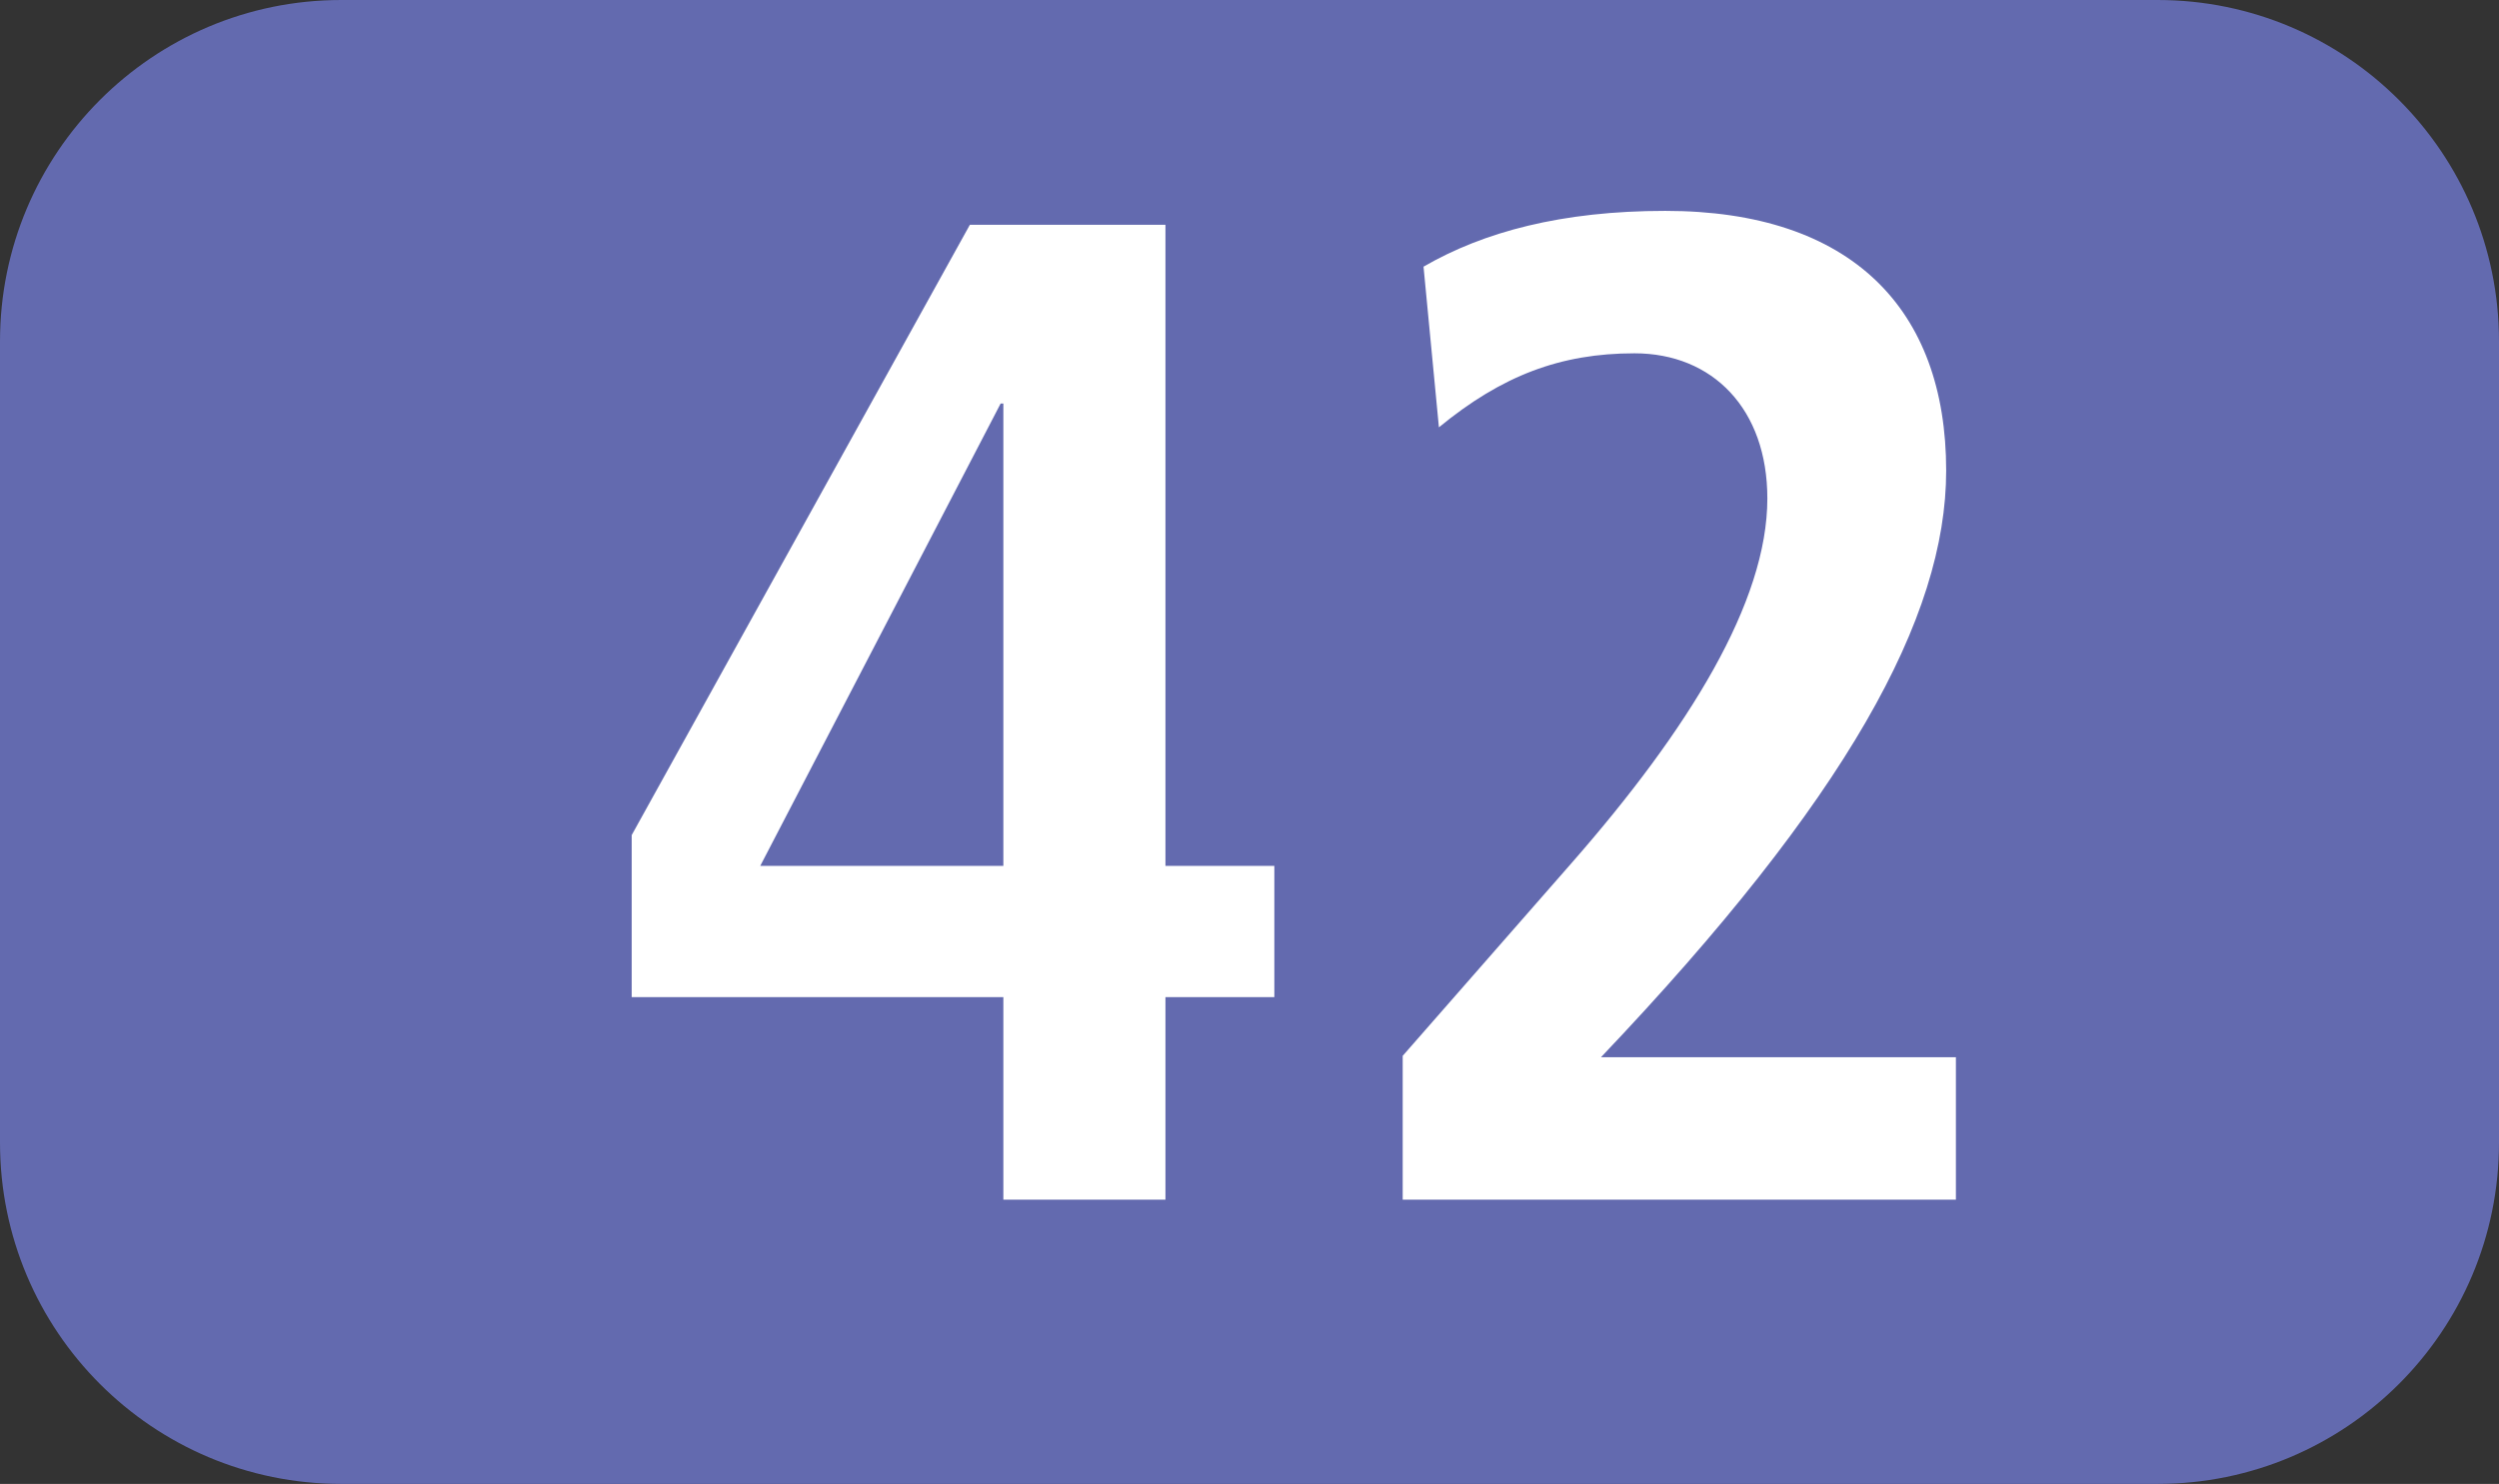
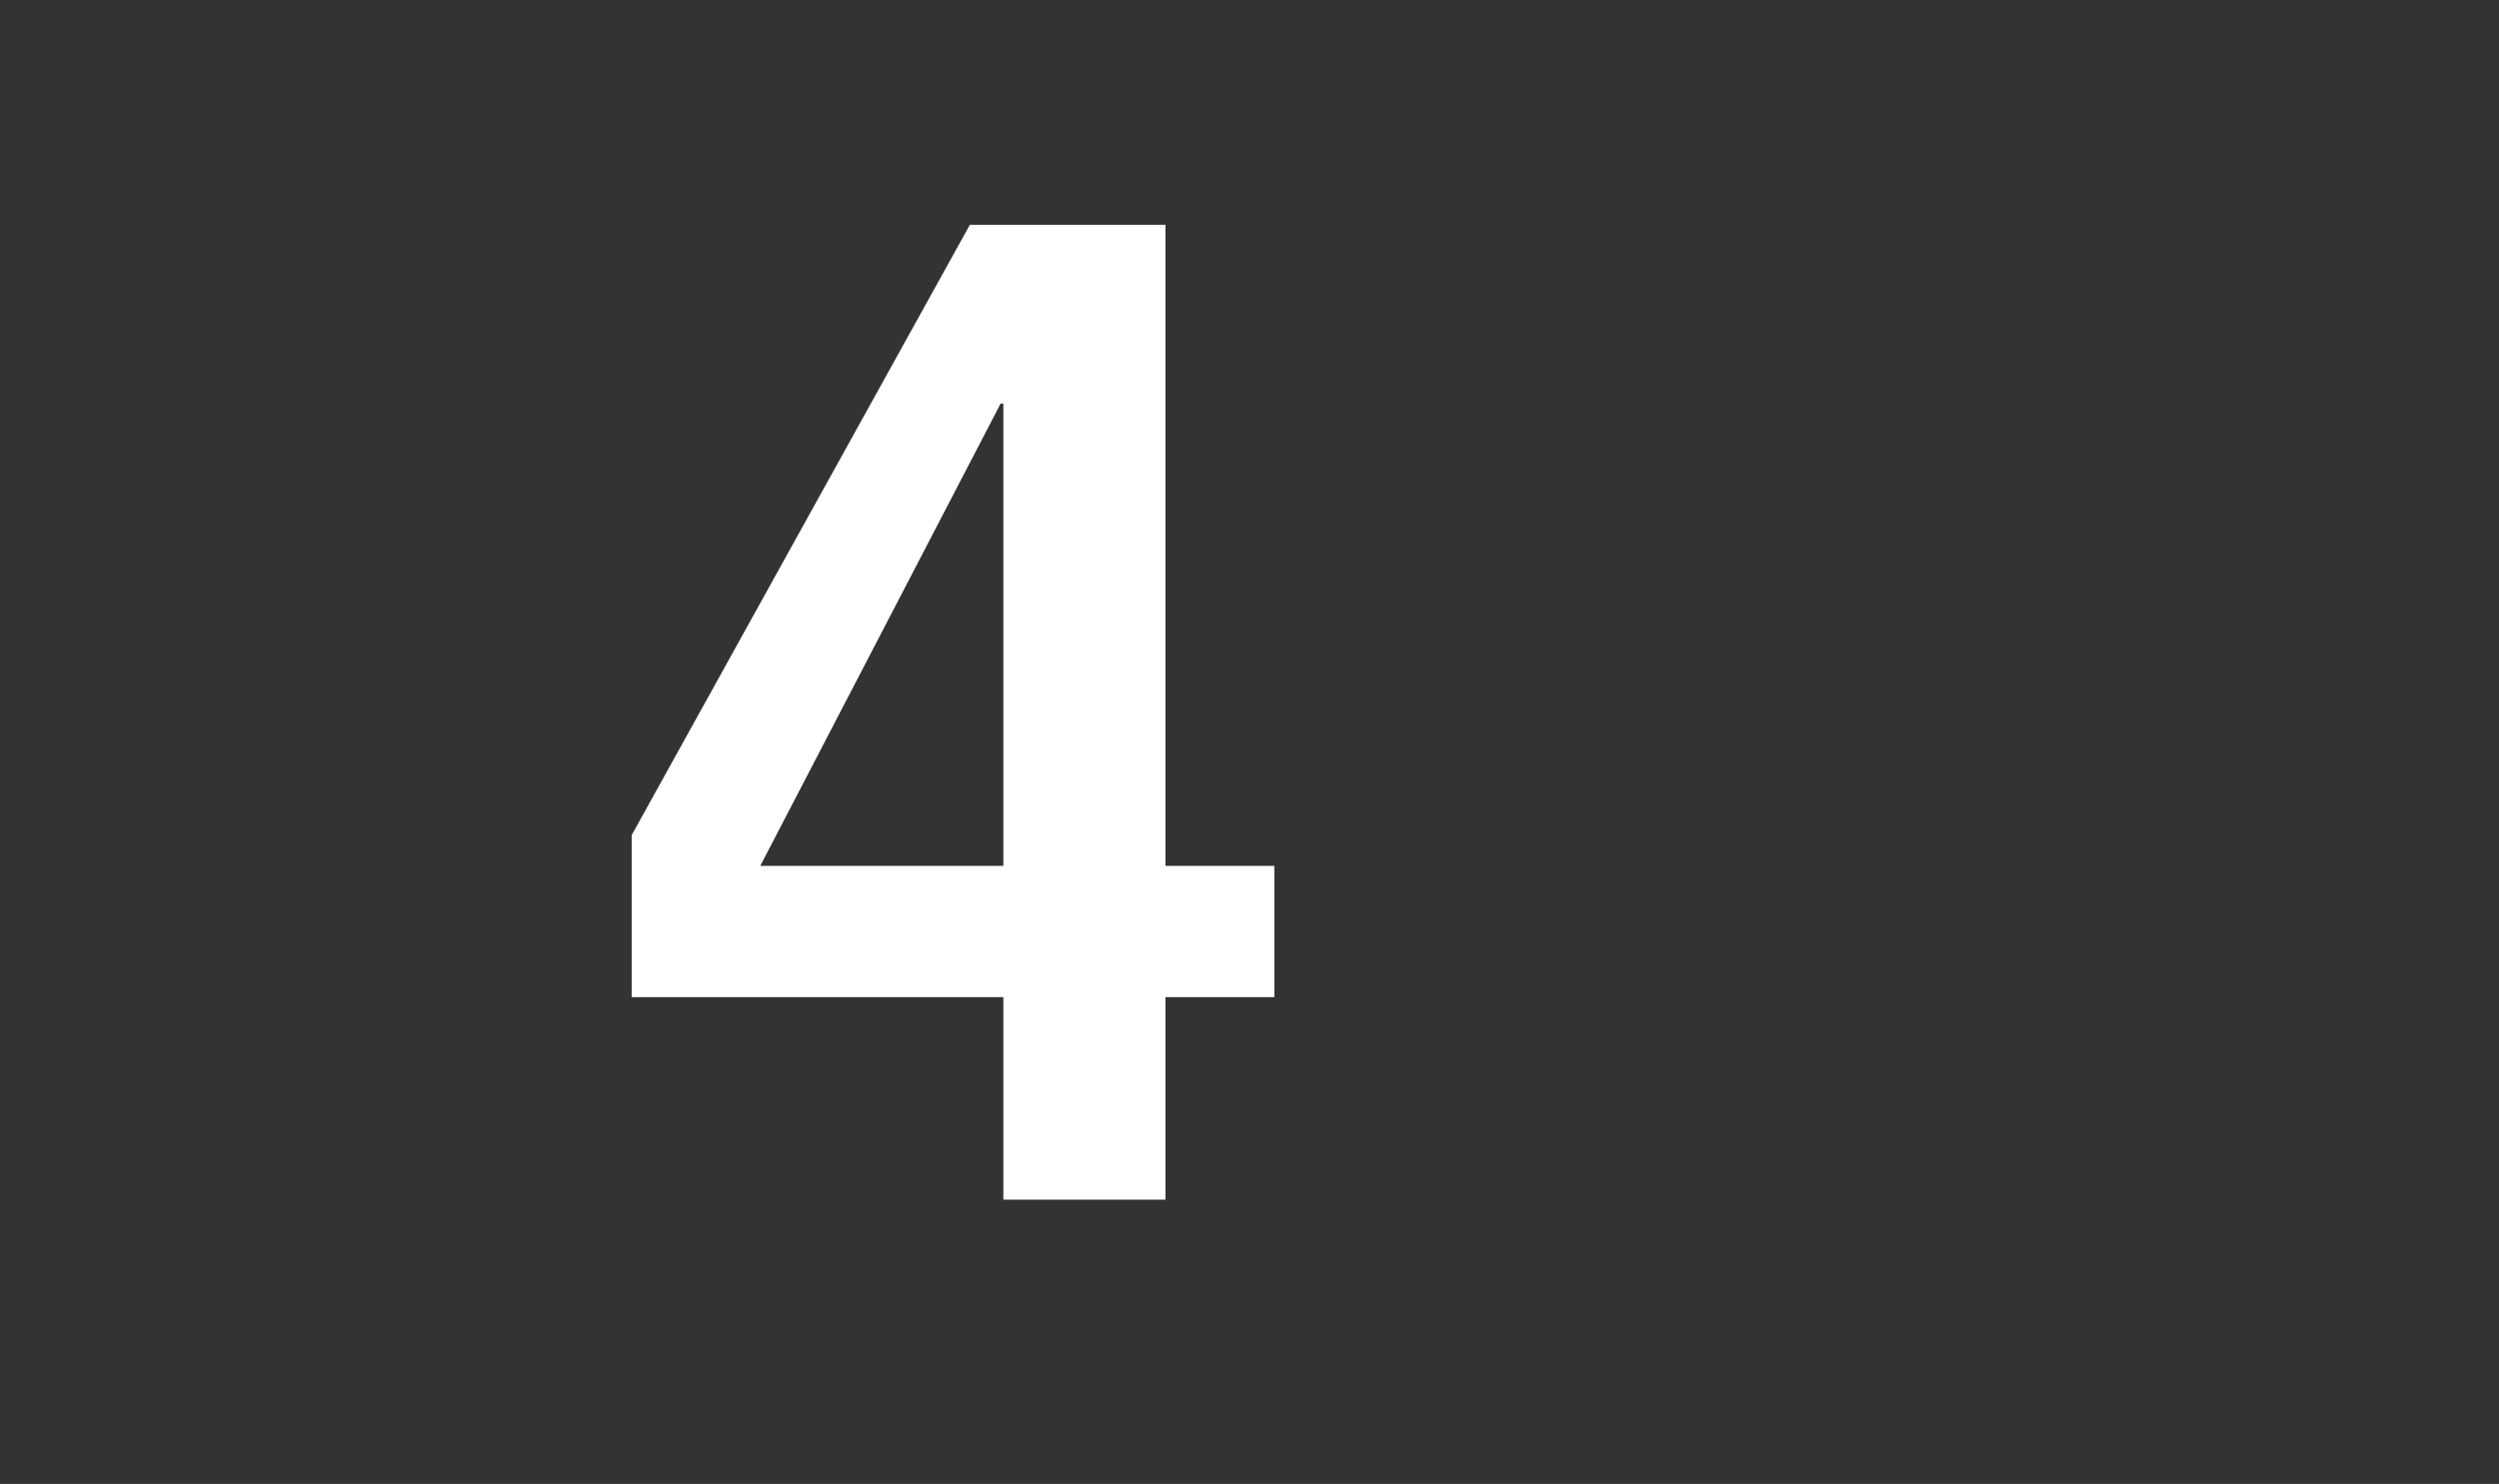
<svg xmlns="http://www.w3.org/2000/svg" id="uuid-df155639-4ea4-4a92-99ce-7ee5439c6617" viewBox="0 0 127.159 75.529">
  <rect x="0" y="0" width="127.159" height="75.529" fill="#333333" stroke="none" />
  <defs>
    <style>.uuid-a58632ec-1bec-4be2-9be6-92bd6f8605a8{fill:#fff;}.uuid-7fb10b04-ab3f-4df3-b1d6-4b55a539e9de{fill:#636aaf;fill-rule:evenodd;}</style>
  </defs>
  <g id="uuid-d9f2e9c2-8193-4731-8cf1-5ba680b84063">
    <g>
-       <path class="uuid-7fb10b04-ab3f-4df3-b1d6-4b55a539e9de" d="M0,17.375C0,7.781,7.771,0,17.365,0H109.784c9.595,0,17.375,7.781,17.375,17.375V58.157c0,9.596-7.781,17.371-17.375,17.371H17.365c-9.595,0-17.365-7.776-17.365-17.371V17.375Z" />
      <g>
        <path class="uuid-a58632ec-1bec-4be2-9be6-92bd6f8605a8" d="M51.055,61.06v-10.308h-18.912v-8.247L49.351,11.441h9.952V44.071h5.541v6.681h-5.541v10.308h-8.247Zm0-40.52h-.139l-12.231,23.531h12.37V20.54Z" />
-         <path class="uuid-a58632ec-1bec-4be2-9be6-92bd6f8605a8" d="M71.375,61.06v-7.32l8.594-9.813c5.977-6.824,9.961-13.292,9.961-18.555,0-4.55-2.775-7.389-6.76-7.389-3.767,0-6.75,1.135-9.952,3.767l-.783-8.177c3.063-1.774,7.037-2.84,12.301-2.84,9.456,0,14.293,4.976,14.293,13.222,0,7.464-5.055,16.702-17.564,29.855h18.059v7.251h-28.15Z" />
      </g>
    </g>
  </g>
</svg>